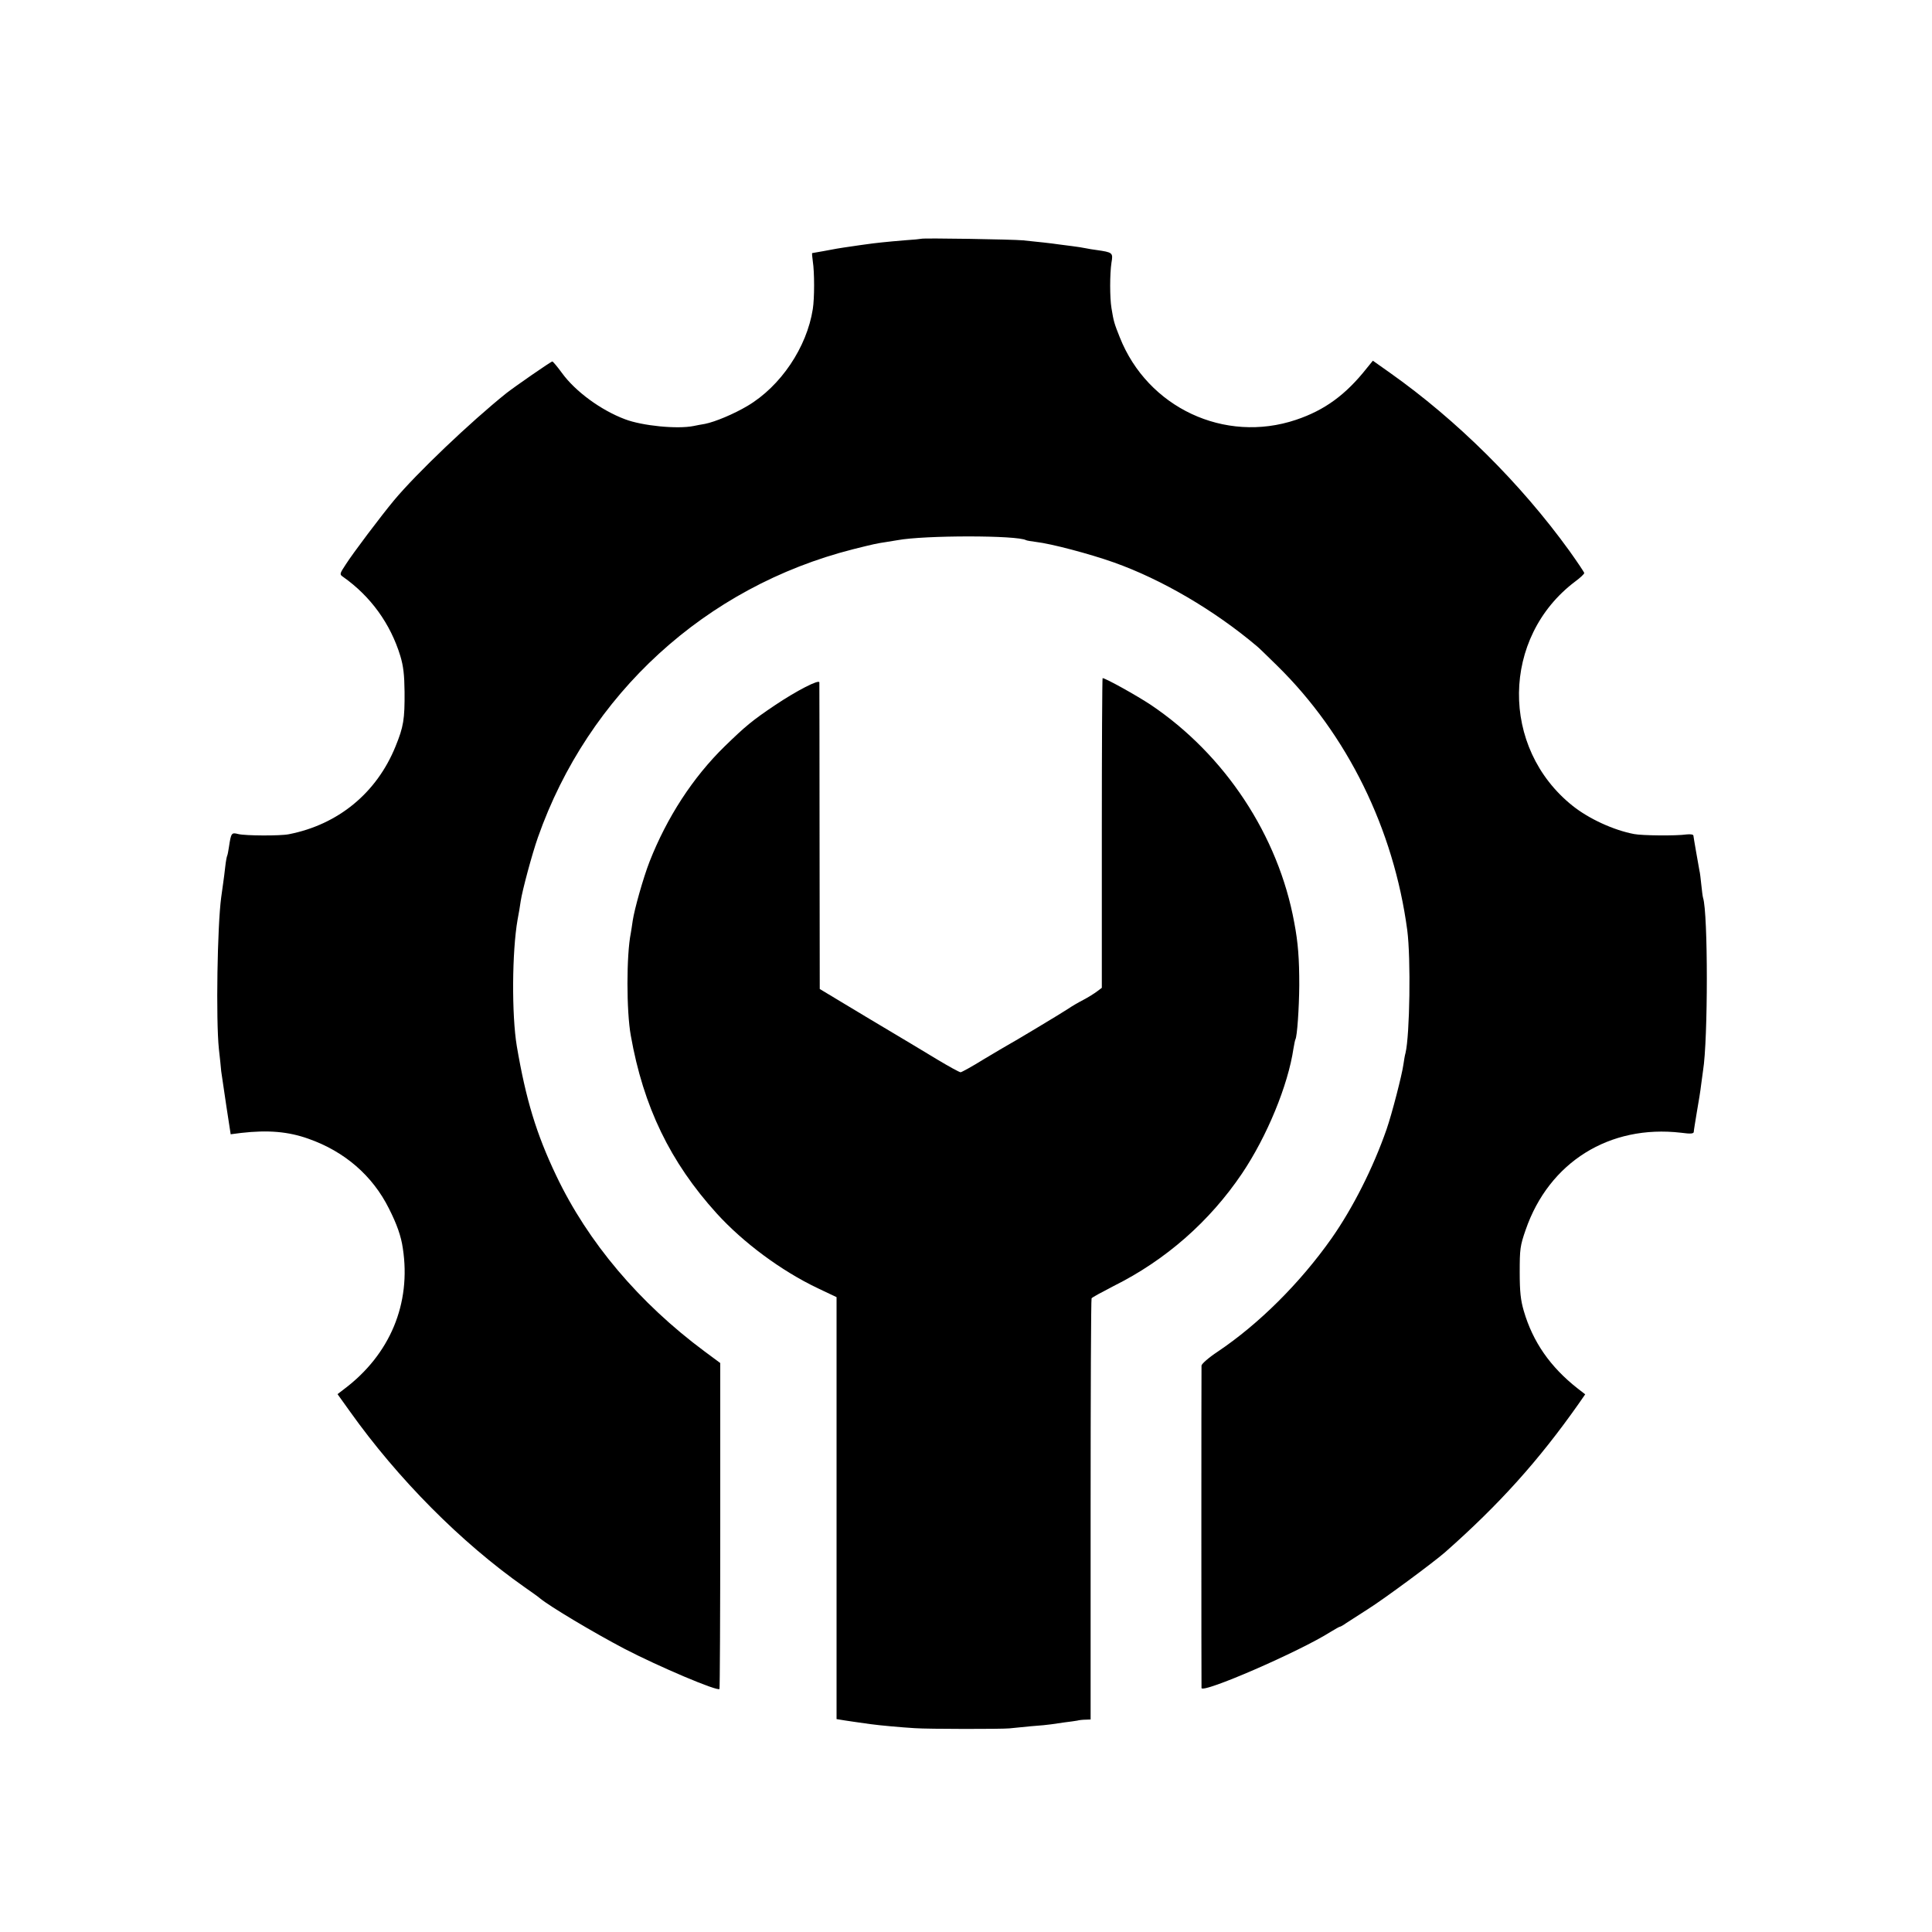
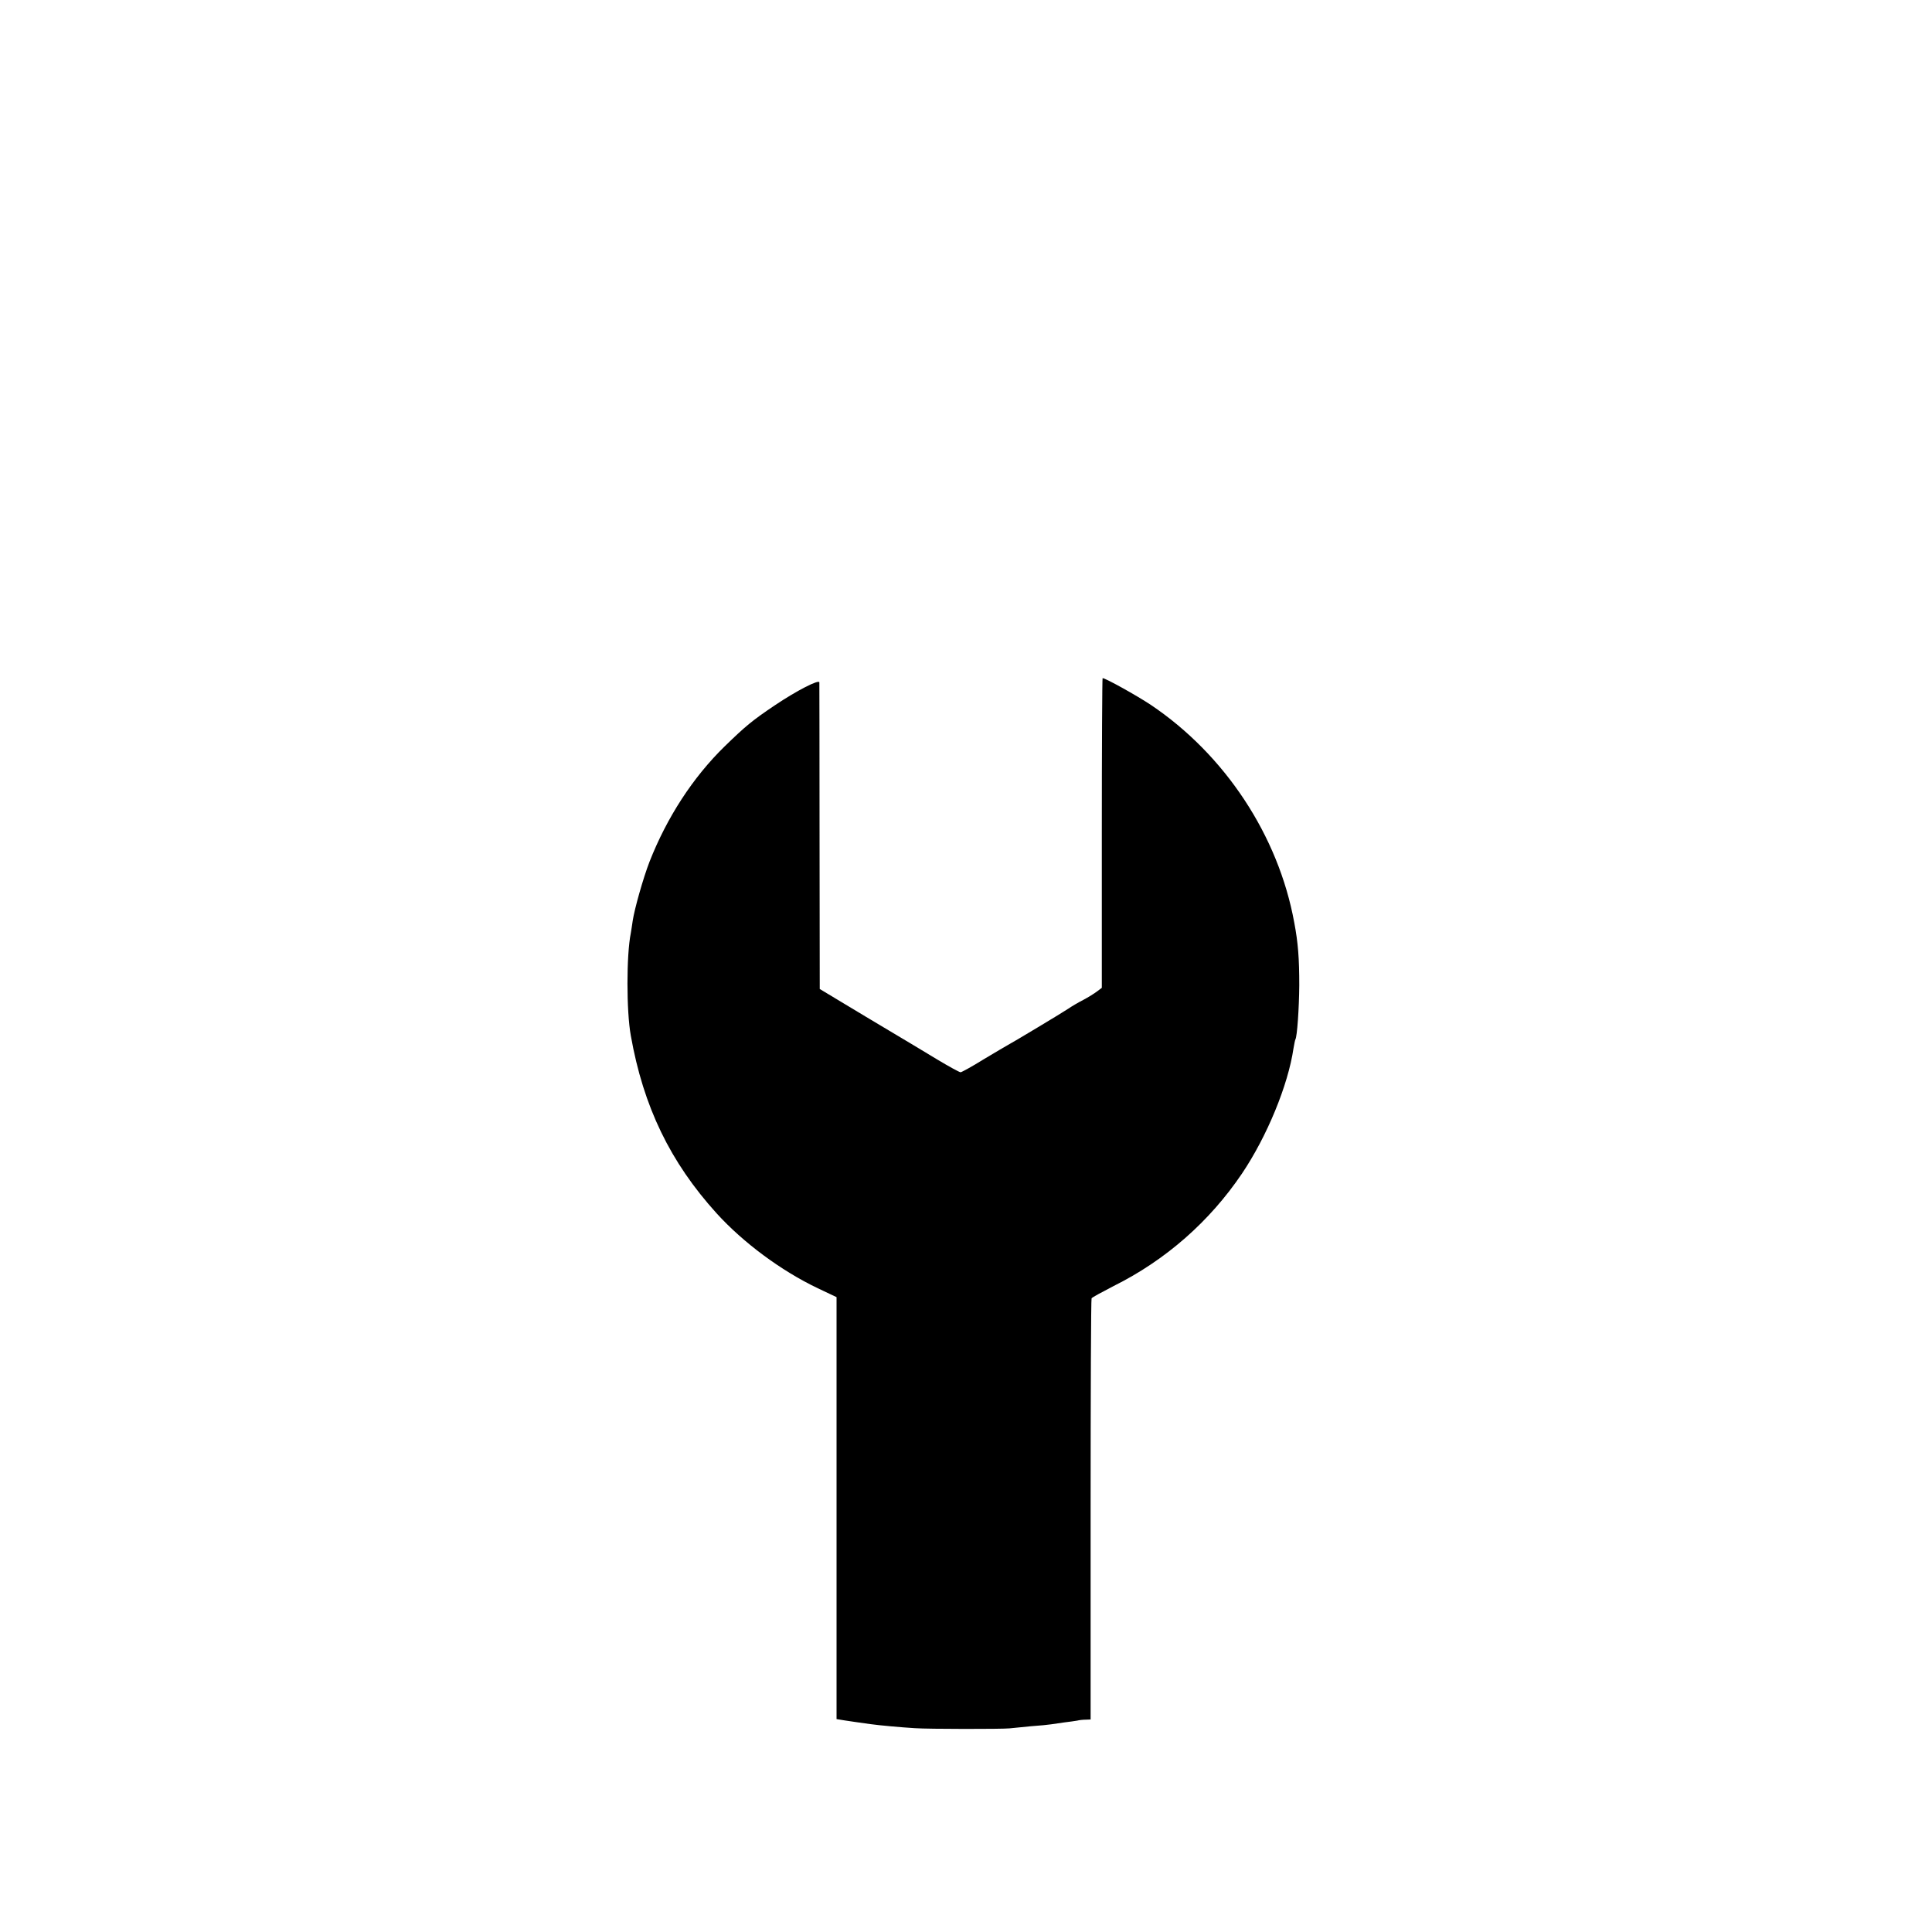
<svg xmlns="http://www.w3.org/2000/svg" version="1.0" width="1000pt" height="1000pt" viewBox="0 0 1000 1000" preserveAspectRatio="xMidYMid meet">
  <g transform="translate(0,1000) scale(0.1,-0.1)" fill="#000000" stroke="none">
-     <path d="M4768 8764 c-2 -1 -41 -5 -88 -8 -85 -7 -153 -14 -200 -21 -14 -2 -45 -6 -70 -10 -71 -10 -91 -14 -149 -25 -29 -5 -55 -10 -57 -10 -2 0 0 -19 3 -42 9 -57 9 -192 0 -248 -31 -198 -166 -399 -338 -501 -71 -42 -166 -82 -220 -93 -19 -3 -45 -8 -59 -11 -85 -17 -266 1 -355 35 -125 47 -257 144 -326 239 -24 33 -47 60 -50 60 -6 1 -196 -131 -238 -164 -186 -149 -465 -415 -581 -554 -69 -83 -213 -274 -250 -332 -33 -50 -33 -52 -14 -65 142 -100 245 -242 296 -409 16 -53 21 -98 22 -185 1 -143 -5 -181 -47 -284 -98 -241 -297 -404 -552 -454 -45 -9 -226 -8 -262 1 -35 9 -37 6 -48 -67 -3 -21 -7 -41 -9 -45 -2 -3 -7 -28 -10 -56 -3 -27 -8 -67 -11 -87 -3 -21 -7 -53 -10 -72 -20 -146 -28 -634 -12 -786 5 -41 10 -93 12 -115 3 -22 15 -104 27 -183 l22 -143 54 7 c140 16 244 7 348 -30 188 -66 332 -191 417 -361 41 -81 63 -143 72 -206 44 -286 -66 -550 -304 -729 l-34 -26 63 -88 c249 -350 576 -680 905 -911 39 -27 75 -53 80 -58 51 -42 277 -177 437 -261 177 -92 483 -222 492 -208 2 4 4 385 4 847 l0 840 -81 60 c-338 251 -604 565 -768 910 -103 216 -157 394 -204 670 -27 162 -25 490 4 655 6 30 13 73 16 95 8 55 59 245 89 330 261 743 868 1298 1631 1492 108 27 121 30 175 38 20 3 45 7 55 9 139 26 621 26 666 0 4 -2 27 -6 51 -9 79 -9 279 -62 403 -106 248 -88 521 -248 741 -434 7 -5 53 -50 104 -100 364 -357 604 -846 674 -1370 19 -147 13 -542 -9 -635 -4 -13 -8 -40 -11 -60 -7 -52 -59 -254 -87 -335 -70 -201 -175 -408 -285 -565 -163 -231 -376 -443 -589 -586 -47 -31 -83 -63 -84 -72 -1 -23 -1 -1654 0 -1669 2 -31 507 188 669 291 23 14 44 26 47 26 3 0 18 8 33 19 15 10 65 42 112 72 87 55 338 241 399 294 281 248 485 475 692 769 l34 49 -40 31 c-141 111 -231 240 -278 401 -16 55 -21 98 -21 200 0 120 2 137 31 220 121 350 434 545 804 502 51 -7 66 -5 66 5 0 7 8 54 16 103 9 50 19 113 22 140 4 28 8 61 10 74 26 159 26 815 0 894 -2 6 -6 37 -9 67 -3 30 -7 64 -10 75 -6 33 -30 169 -31 180 0 6 -16 8 -35 6 -56 -8 -231 -6 -272 2 -106 20 -234 79 -318 146 -376 300 -369 873 13 1161 26 19 47 39 47 44 0 4 -35 56 -77 115 -253 350 -583 677 -928 921 l-89 63 -31 -38 c-109 -138 -218 -218 -367 -268 -369 -124 -768 63 -912 427 -28 70 -32 82 -43 151 -9 53 -9 178 0 236 9 51 6 53 -78 65 -16 2 -41 6 -55 9 -14 3 -45 8 -70 11 -25 3 -56 7 -70 9 -14 2 -50 7 -80 10 -30 3 -77 8 -105 11 -50 5 -523 13 -527 8z" />
    <path d="M5703 5689 l0 -802 -24 -18 c-13 -10 -46 -31 -73 -45 -27 -14 -61 -34 -75 -44 -26 -18 -296 -180 -316 -190 -6 -3 -60 -35 -122 -72 -61 -38 -116 -68 -121 -68 -6 0 -59 29 -119 65 -138 83 -102 62 -374 224 l-236 142 -1 787 c0 433 -1 793 -1 800 -1 17 -118 -43 -231 -119 -116 -78 -151 -107 -259 -212 -165 -161 -299 -368 -389 -597 -33 -85 -78 -245 -87 -305 -3 -23 -8 -52 -10 -65 -23 -113 -23 -404 0 -530 65 -368 204 -655 444 -920 138 -152 335 -298 524 -388 l97 -46 0 -1092 0 -1092 43 -7 c41 -6 52 -8 132 -19 50 -7 164 -17 230 -21 71 -5 454 -5 490 -1 17 2 67 7 111 11 45 3 93 8 105 10 13 2 44 6 69 10 25 3 54 7 65 9 11 3 31 5 45 5 l25 1 0 1086 c0 597 2 1090 5 1094 3 5 55 33 115 64 269 134 496 334 663 581 130 193 239 458 267 648 4 23 8 44 10 47 9 15 19 160 20 280 0 138 -6 220 -26 325 -82 450 -359 869 -743 1127 -74 49 -234 138 -249 138 -2 0 -4 -361 -4 -801z" />
  </g>
</svg>